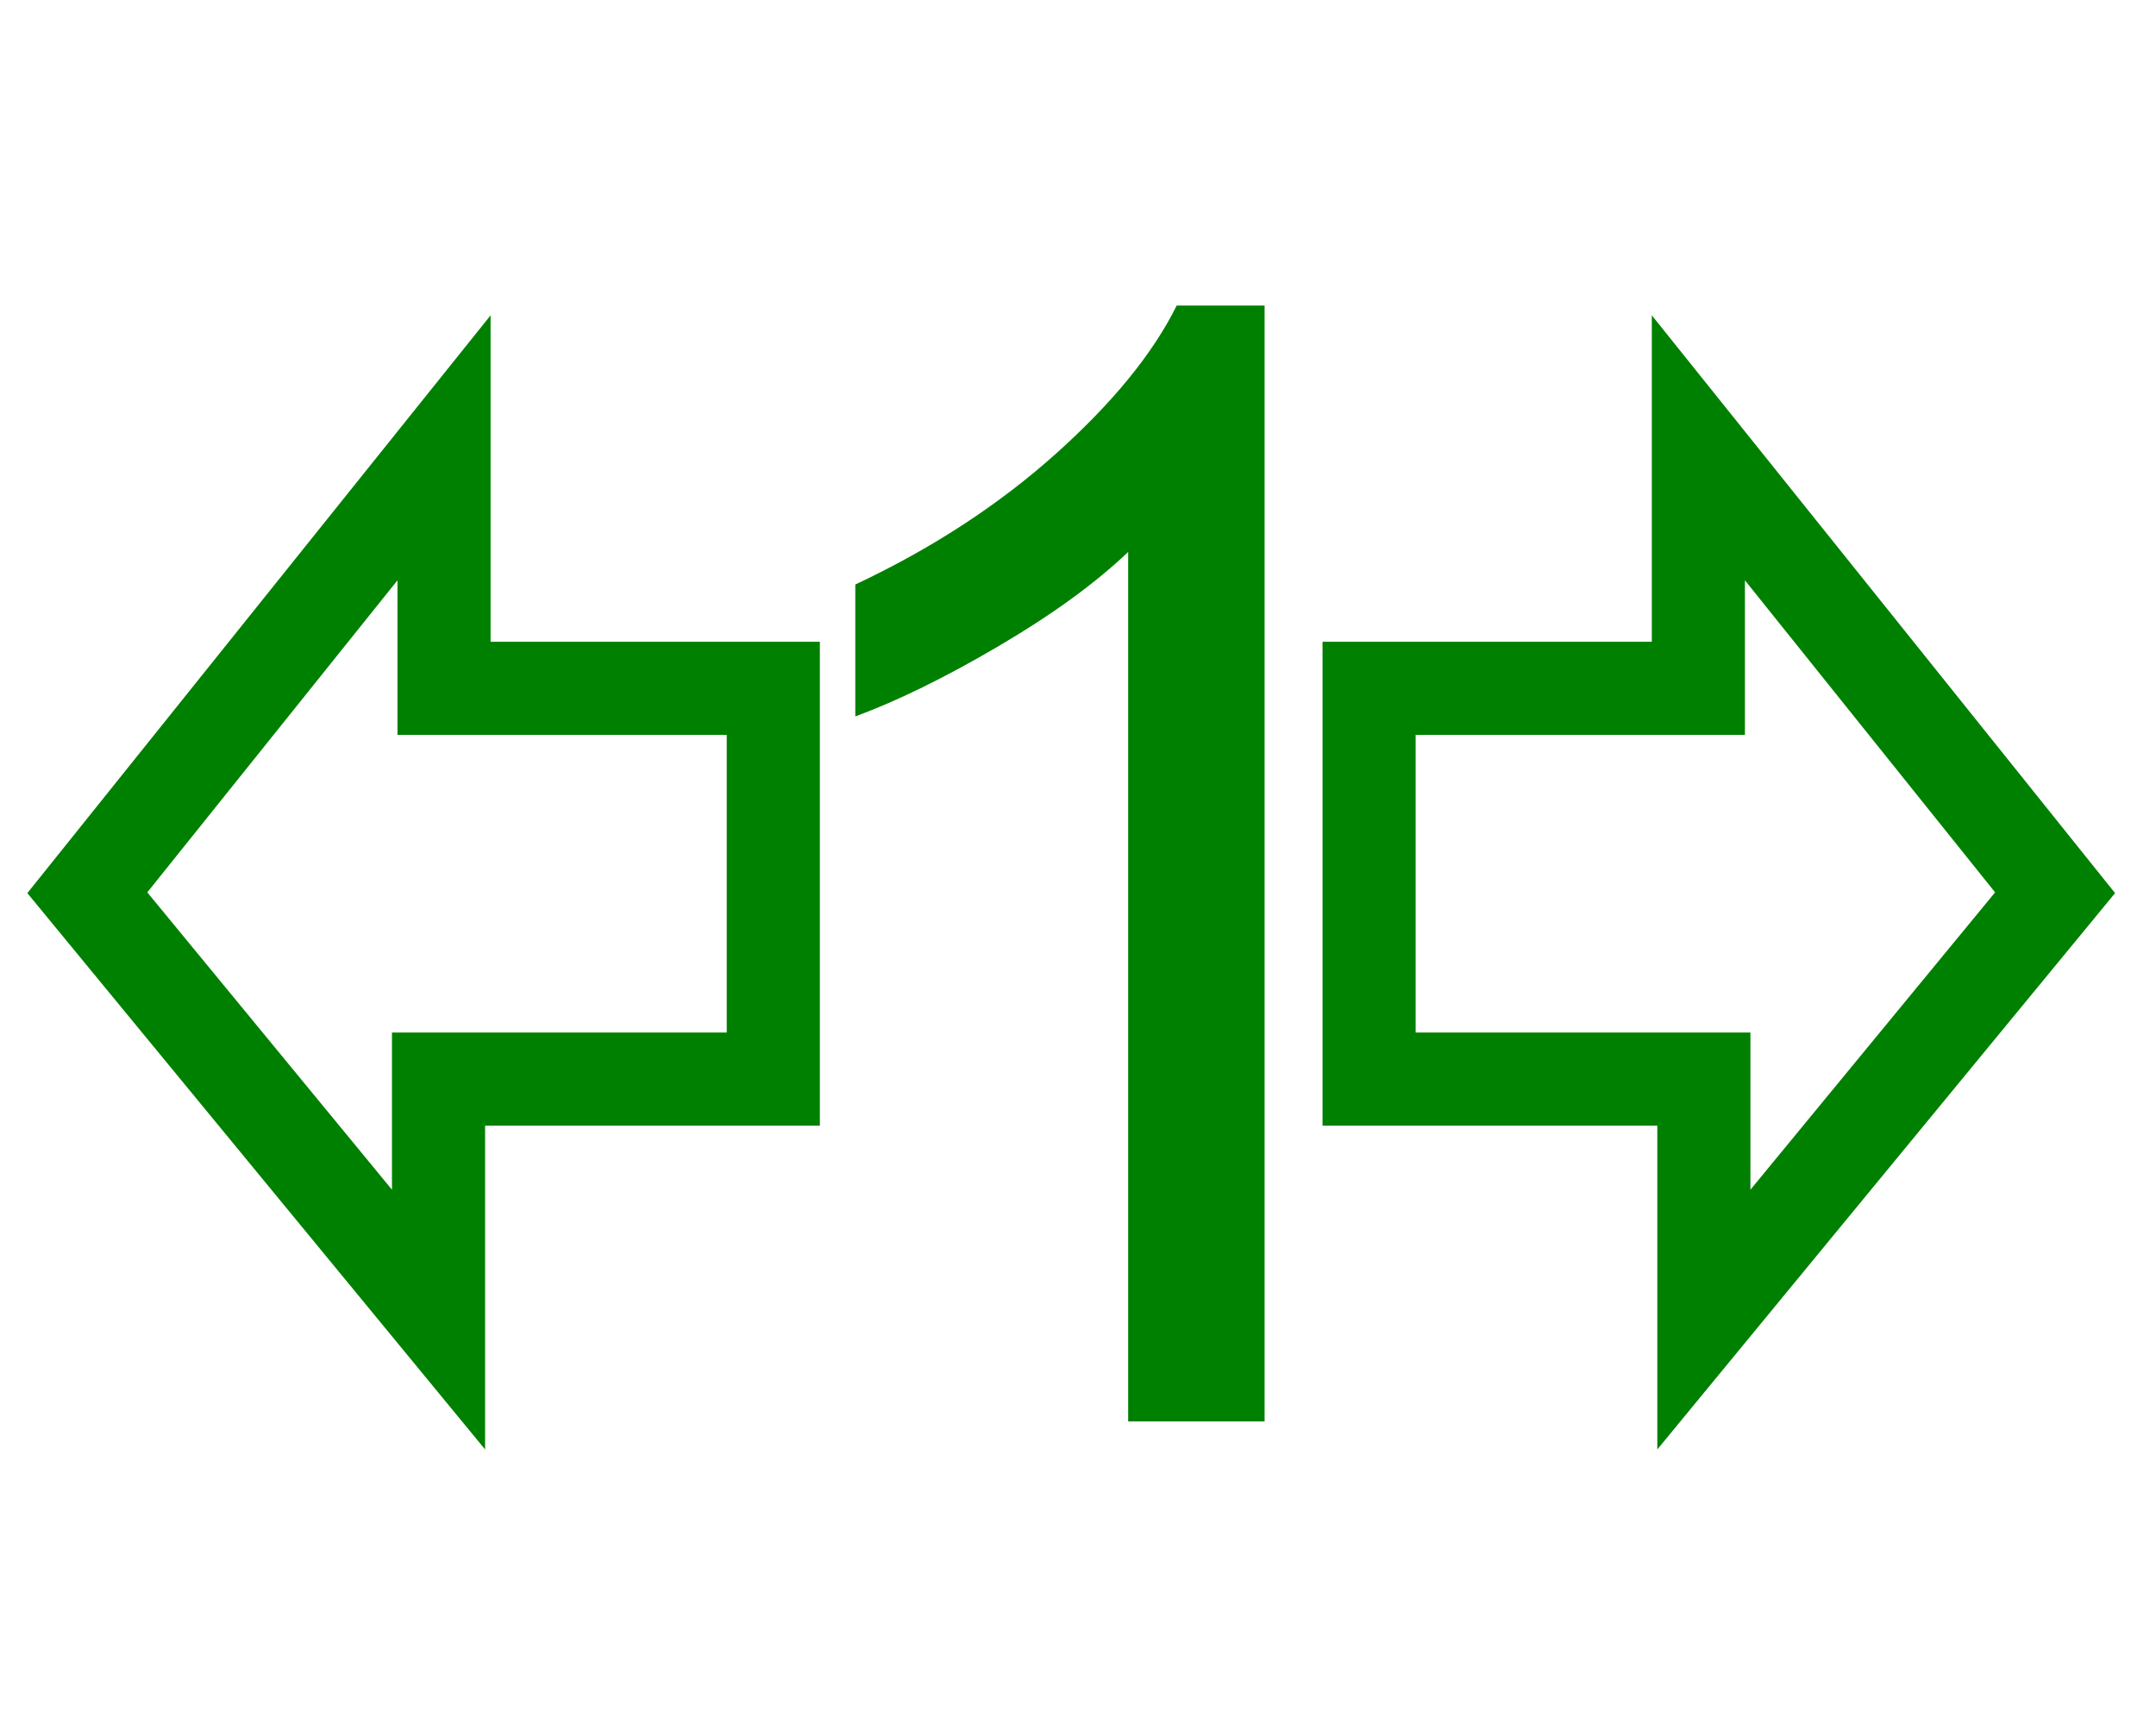
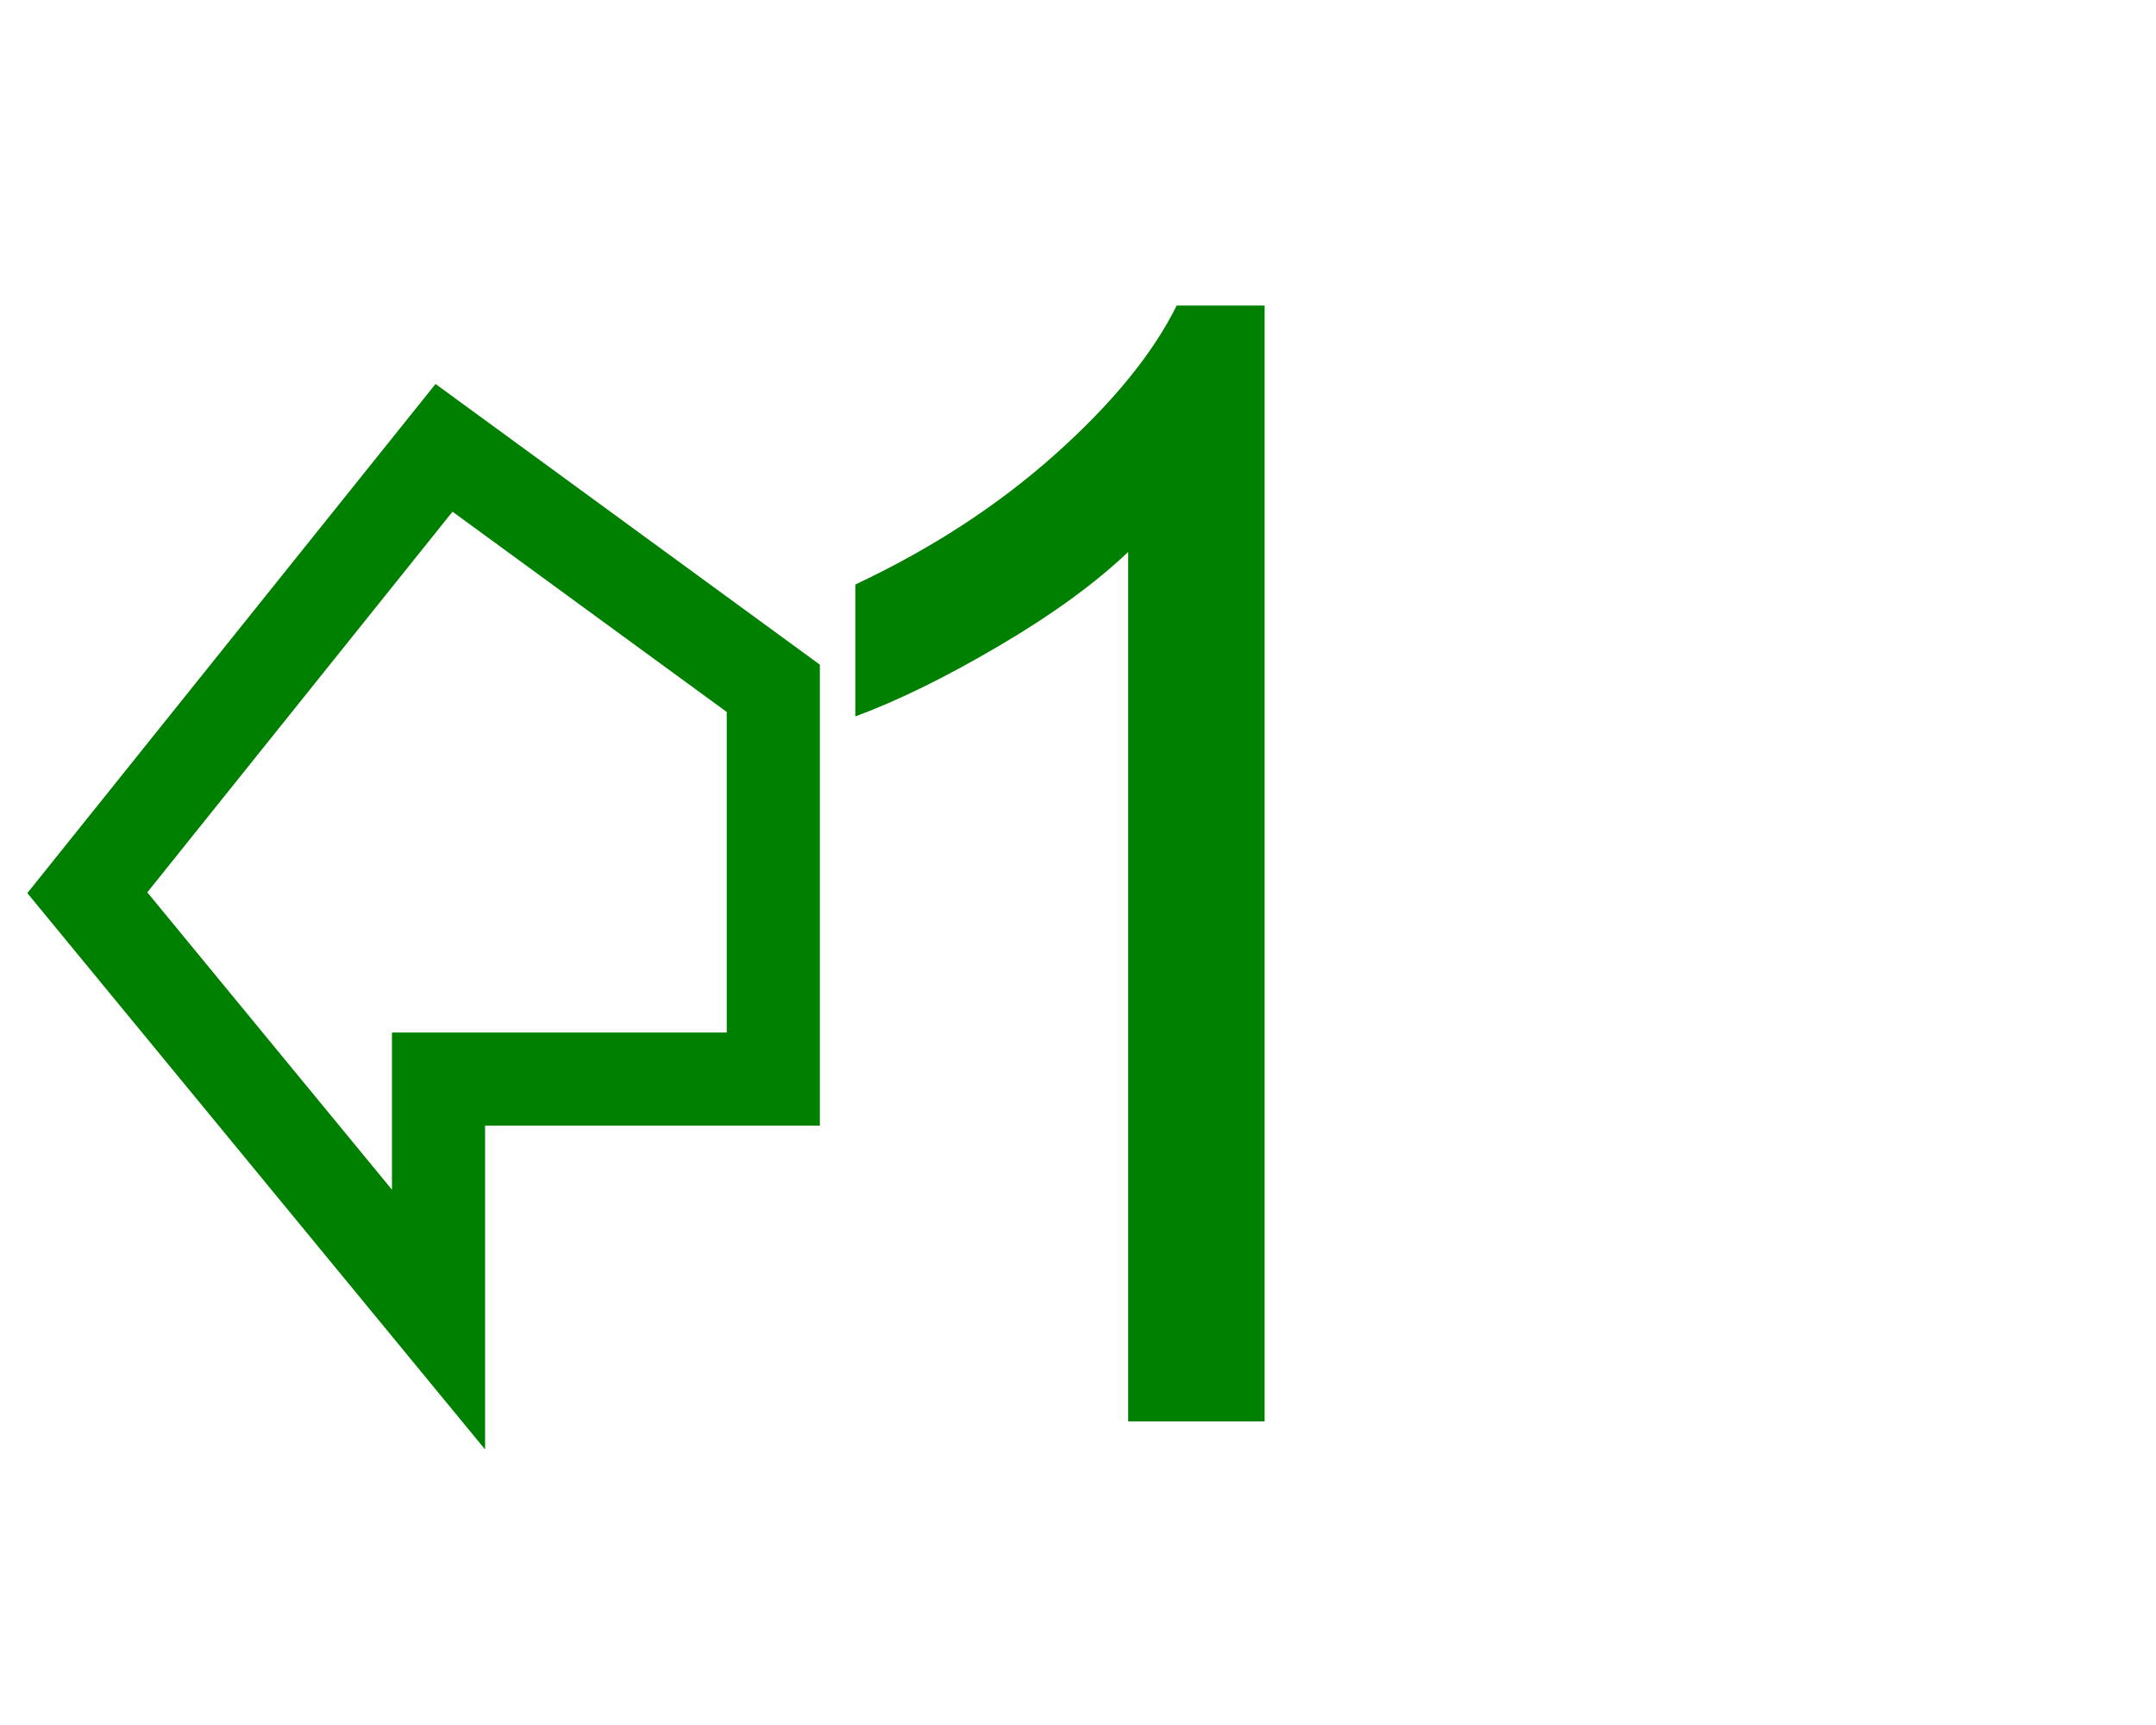
<svg xmlns="http://www.w3.org/2000/svg" version="1.1" width="100" height="80" id="svg10649">
  <defs id="defs10652" />
  <g transform="translate(-20.466,3.391)" id="g10556">
-     <path d="M 24.516,38.011 L 41.061,17.378 L 41.061,28.531 L 56.333,28.531 L 56.333,46.655 L 40.806,46.655 L 40.806,57.807 L 24.516,38.011 z" id="path10040" style="fill:none;fill-rule:evenodd;stroke:#008000;stroke-width:4.319;stroke-linecap:butt;stroke-linejoin:miter;stroke-miterlimit:4;stroke-dasharray:none;stroke-opacity:1" />
-     <path d="M 115.785,38.011 L 99.24,17.378 L 99.24,28.531 L 83.968,28.531 L 83.968,46.655 L 99.495,46.655 L 99.495,57.807 L 115.785,38.011 z" id="path10552" style="fill:none;fill-rule:evenodd;stroke:#008000;stroke-width:4.319;stroke-linecap:butt;stroke-linejoin:miter;stroke-miterlimit:4;stroke-dasharray:none;stroke-opacity:1" />
+     <path d="M 24.516,38.011 L 41.061,17.378 L 56.333,28.531 L 56.333,46.655 L 40.806,46.655 L 40.806,57.807 L 24.516,38.011 z" id="path10040" style="fill:none;fill-rule:evenodd;stroke:#008000;stroke-width:4.319;stroke-linecap:butt;stroke-linejoin:miter;stroke-miterlimit:4;stroke-dasharray:none;stroke-opacity:1" />
  </g>
  <path d="M 58.655,65.921 L 52.327,65.921 L 52.327,25.597 C 50.804,27.05 48.805,28.503 46.333,29.956 C 43.86,31.409 41.639,32.499 39.671,33.226 L 39.671,27.108 C 43.21,25.444 46.304,23.429 48.952,21.062 C 51.6,18.694 53.475,16.398 54.577,14.171 L 58.655,14.171 L 58.655,65.921 z" id="text10663" style="font-size:72px;font-style:normal;font-variant:normal;font-weight:normal;font-stretch:normal;text-align:start;line-height:90%;writing-mode:lr-tb;text-anchor:start;fill:#008000;fill-opacity:1;stroke:none;stroke-width:1px;stroke-linecap:butt;stroke-linejoin:miter;stroke-opacity:1;font-family:Arial;-inkscape-font-specification:Arial" />
</svg>